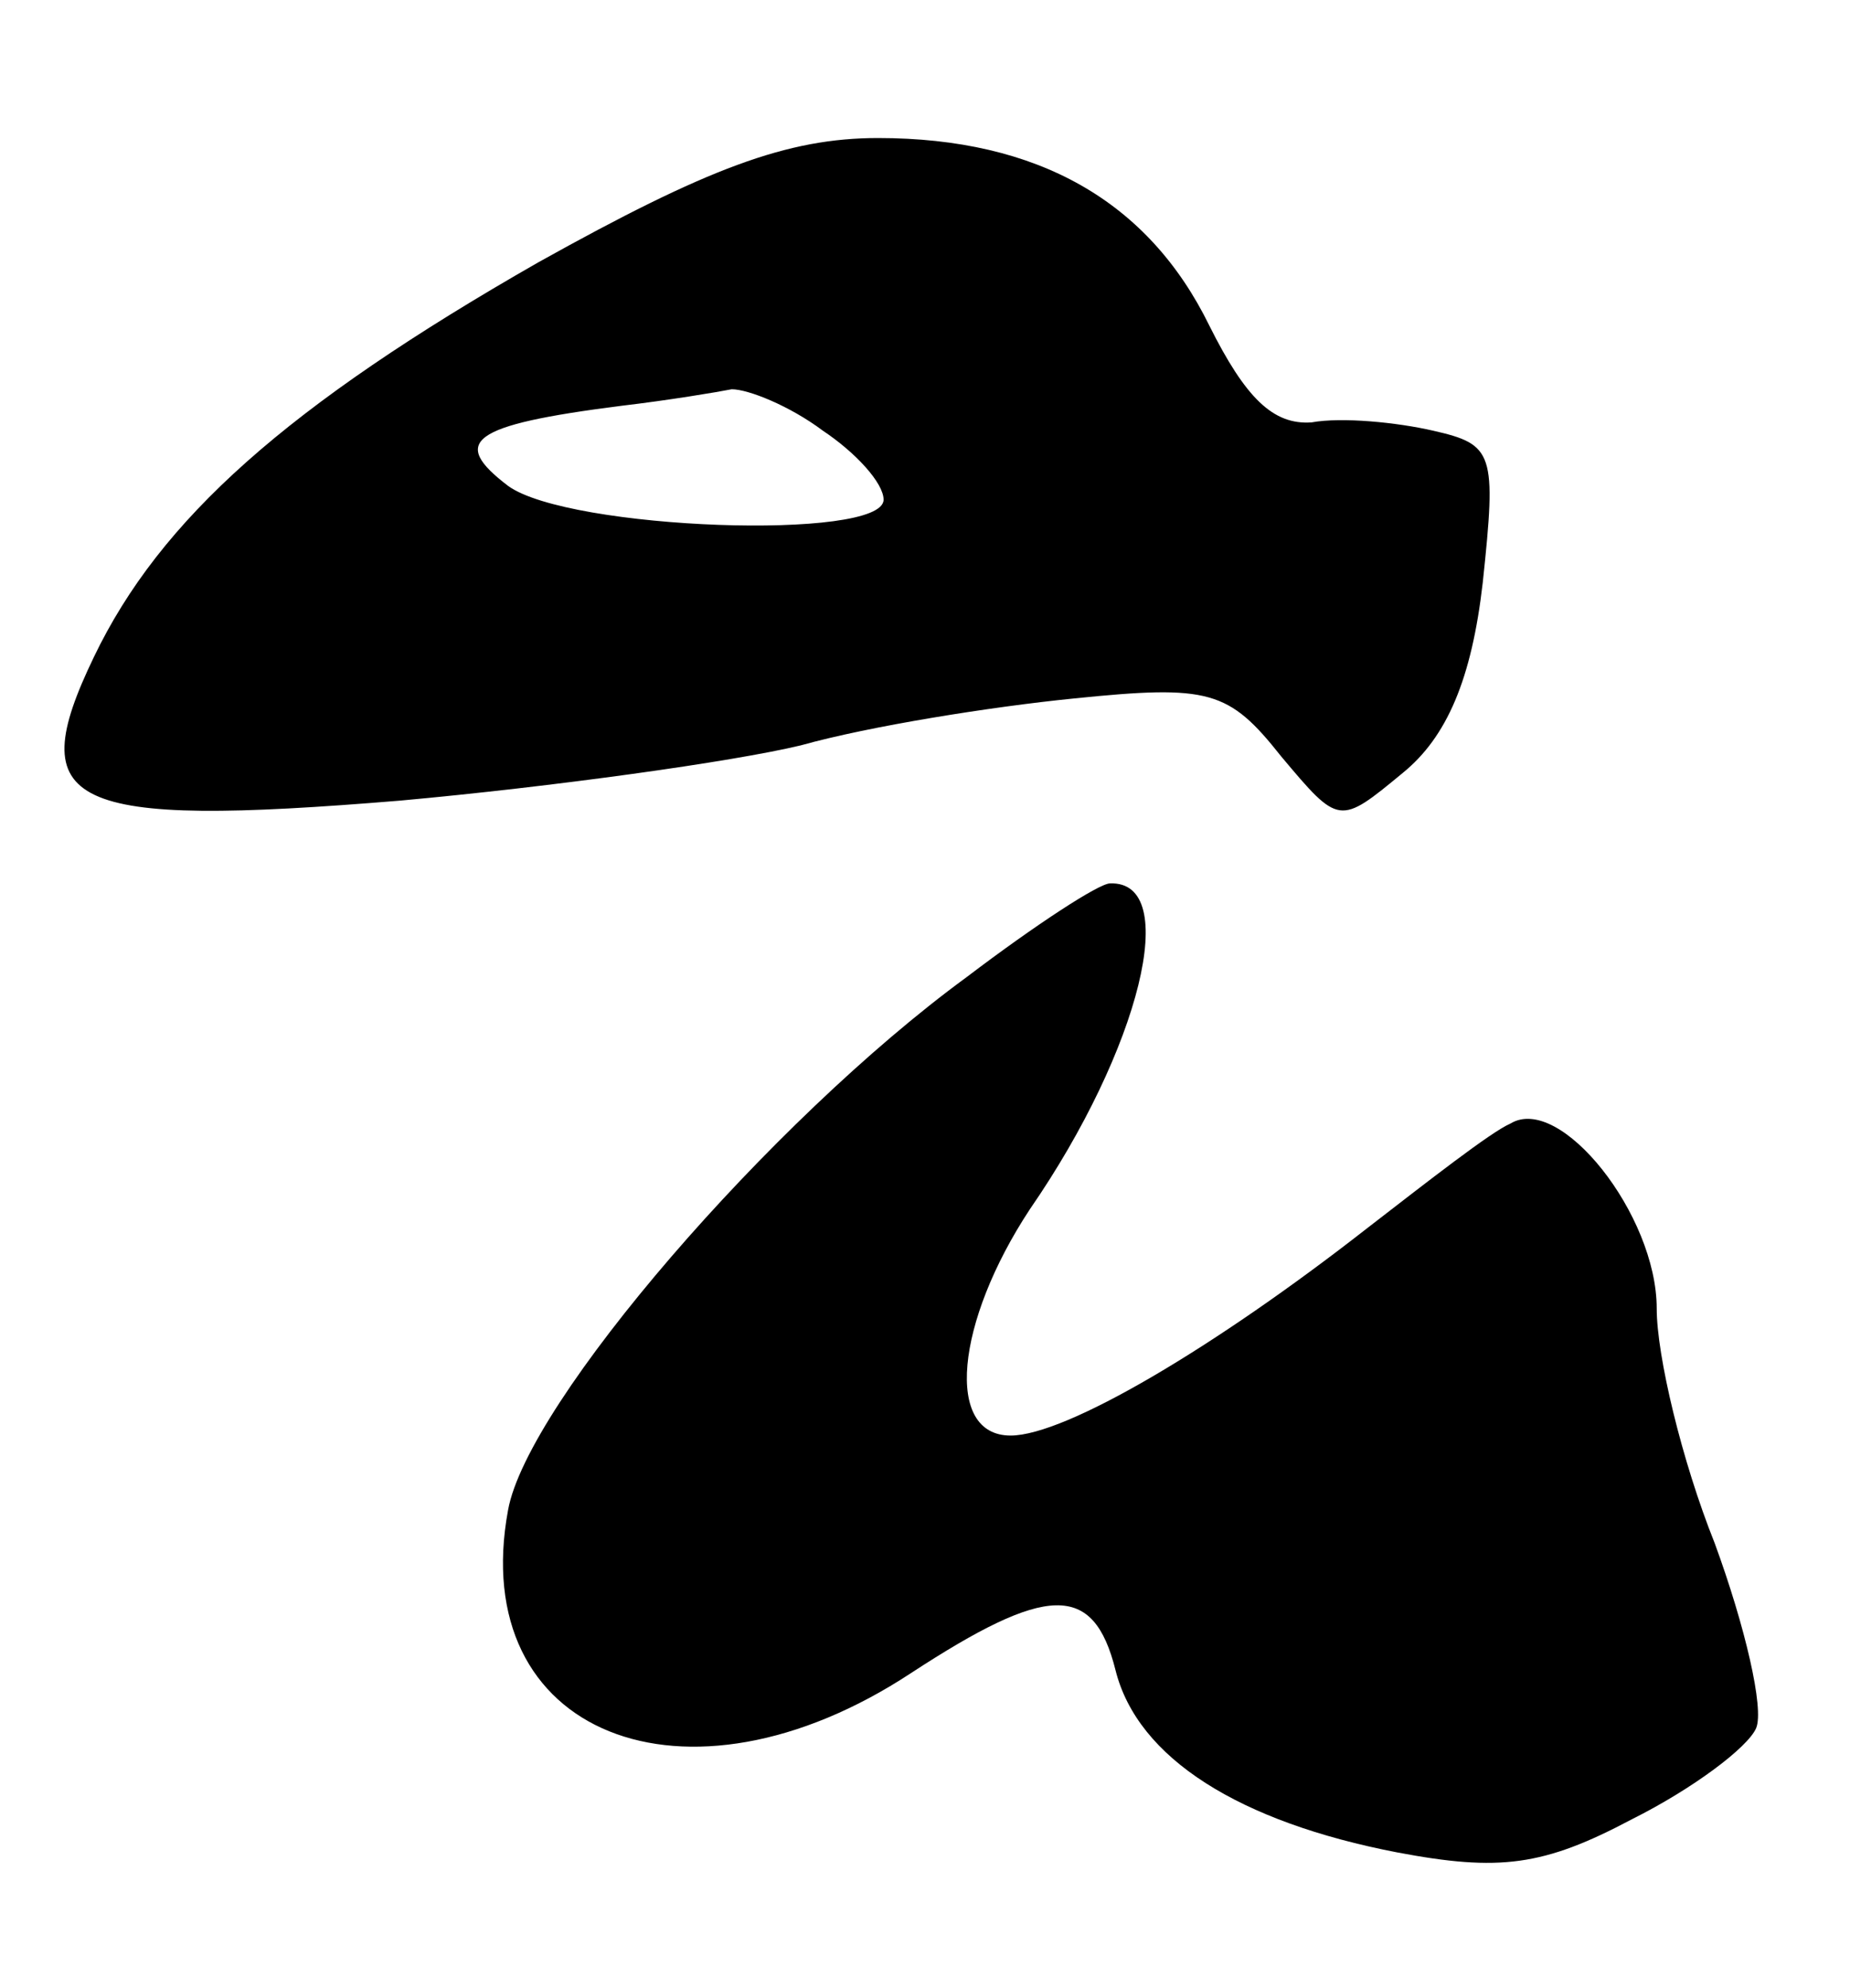
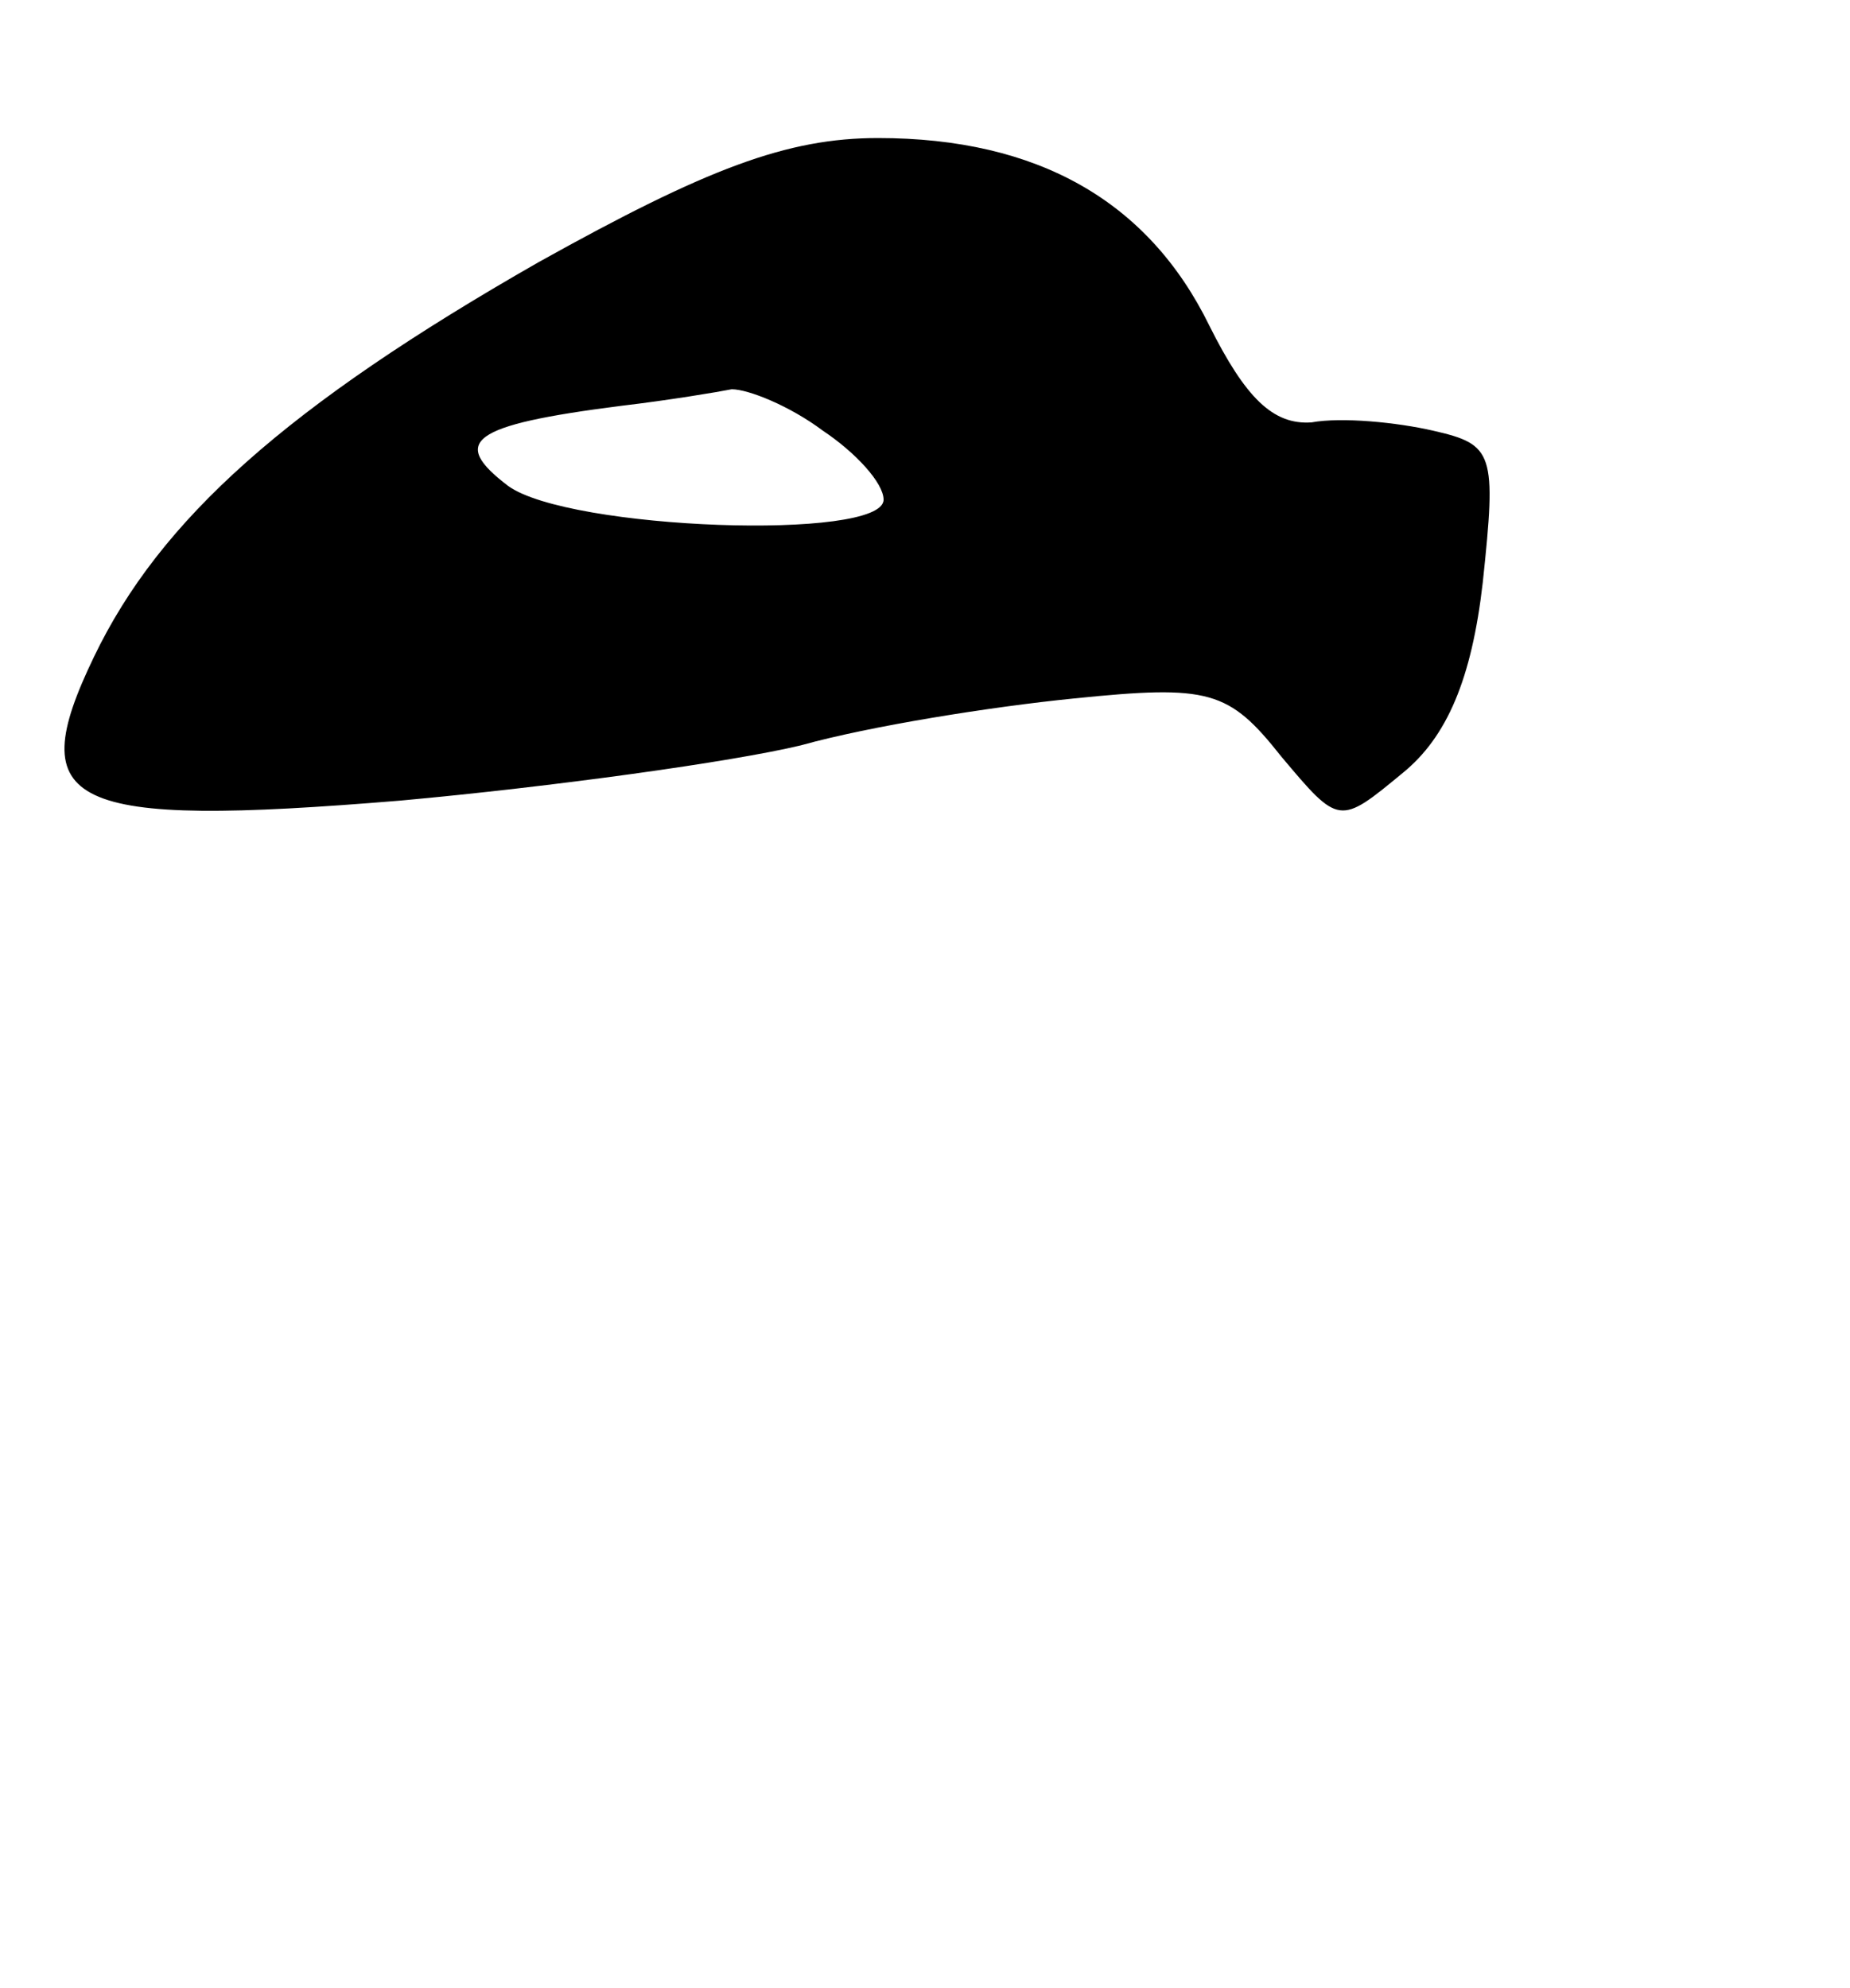
<svg xmlns="http://www.w3.org/2000/svg" version="1.0" width="67pt" height="72pt" viewBox="0 0 67 72" preserveAspectRatio="xMidYMid meet">
  <g transform="translate(0,72) scale(0.1,-0.1)" fill="#000000" stroke="none">
    <path d="M195 625 c-91 -52 -137 -93 -161 -143 -26 -54 -10 -62 111 -52 55 5 120 14 145 20 25 7 69 14 99 17 49 5 56 3 75 -21 21 -25 21 -25 44 -6 16 13 25 34 29 69 5 47 4 50 -18 55 -13 3 -33 5 -44 3 -14 -1 -24 9 -37 35 -22 45 -62 68 -120 68 -33 0 -62 -11 -123 -45z m103 -61 c12 -8 22 -19 22 -25 0 -15 -114 -11 -136 5 -21 16 -14 22 41 29 17 2 35 5 40 6 6 0 21 -6 33 -15z" />
-     <path d="M350 366 c-71 -52 -159 -154 -166 -193 -15 -81 64 -113 146 -59 49 32 66 33 74 1 8 -32 45 -55 102 -66 37 -7 53 -5 85 12 22 11 42 26 45 33 3 7 -4 37 -15 67 -12 30 -21 68 -21 85 0 34 -35 78 -53 67 -7 -3 -30 -21 -52 -38 -55 -43 -109 -75 -129 -75 -24 0 -20 41 7 82 40 58 55 119 29 118 -4 0 -27 -15 -52 -34z" />
  </g>
</svg>